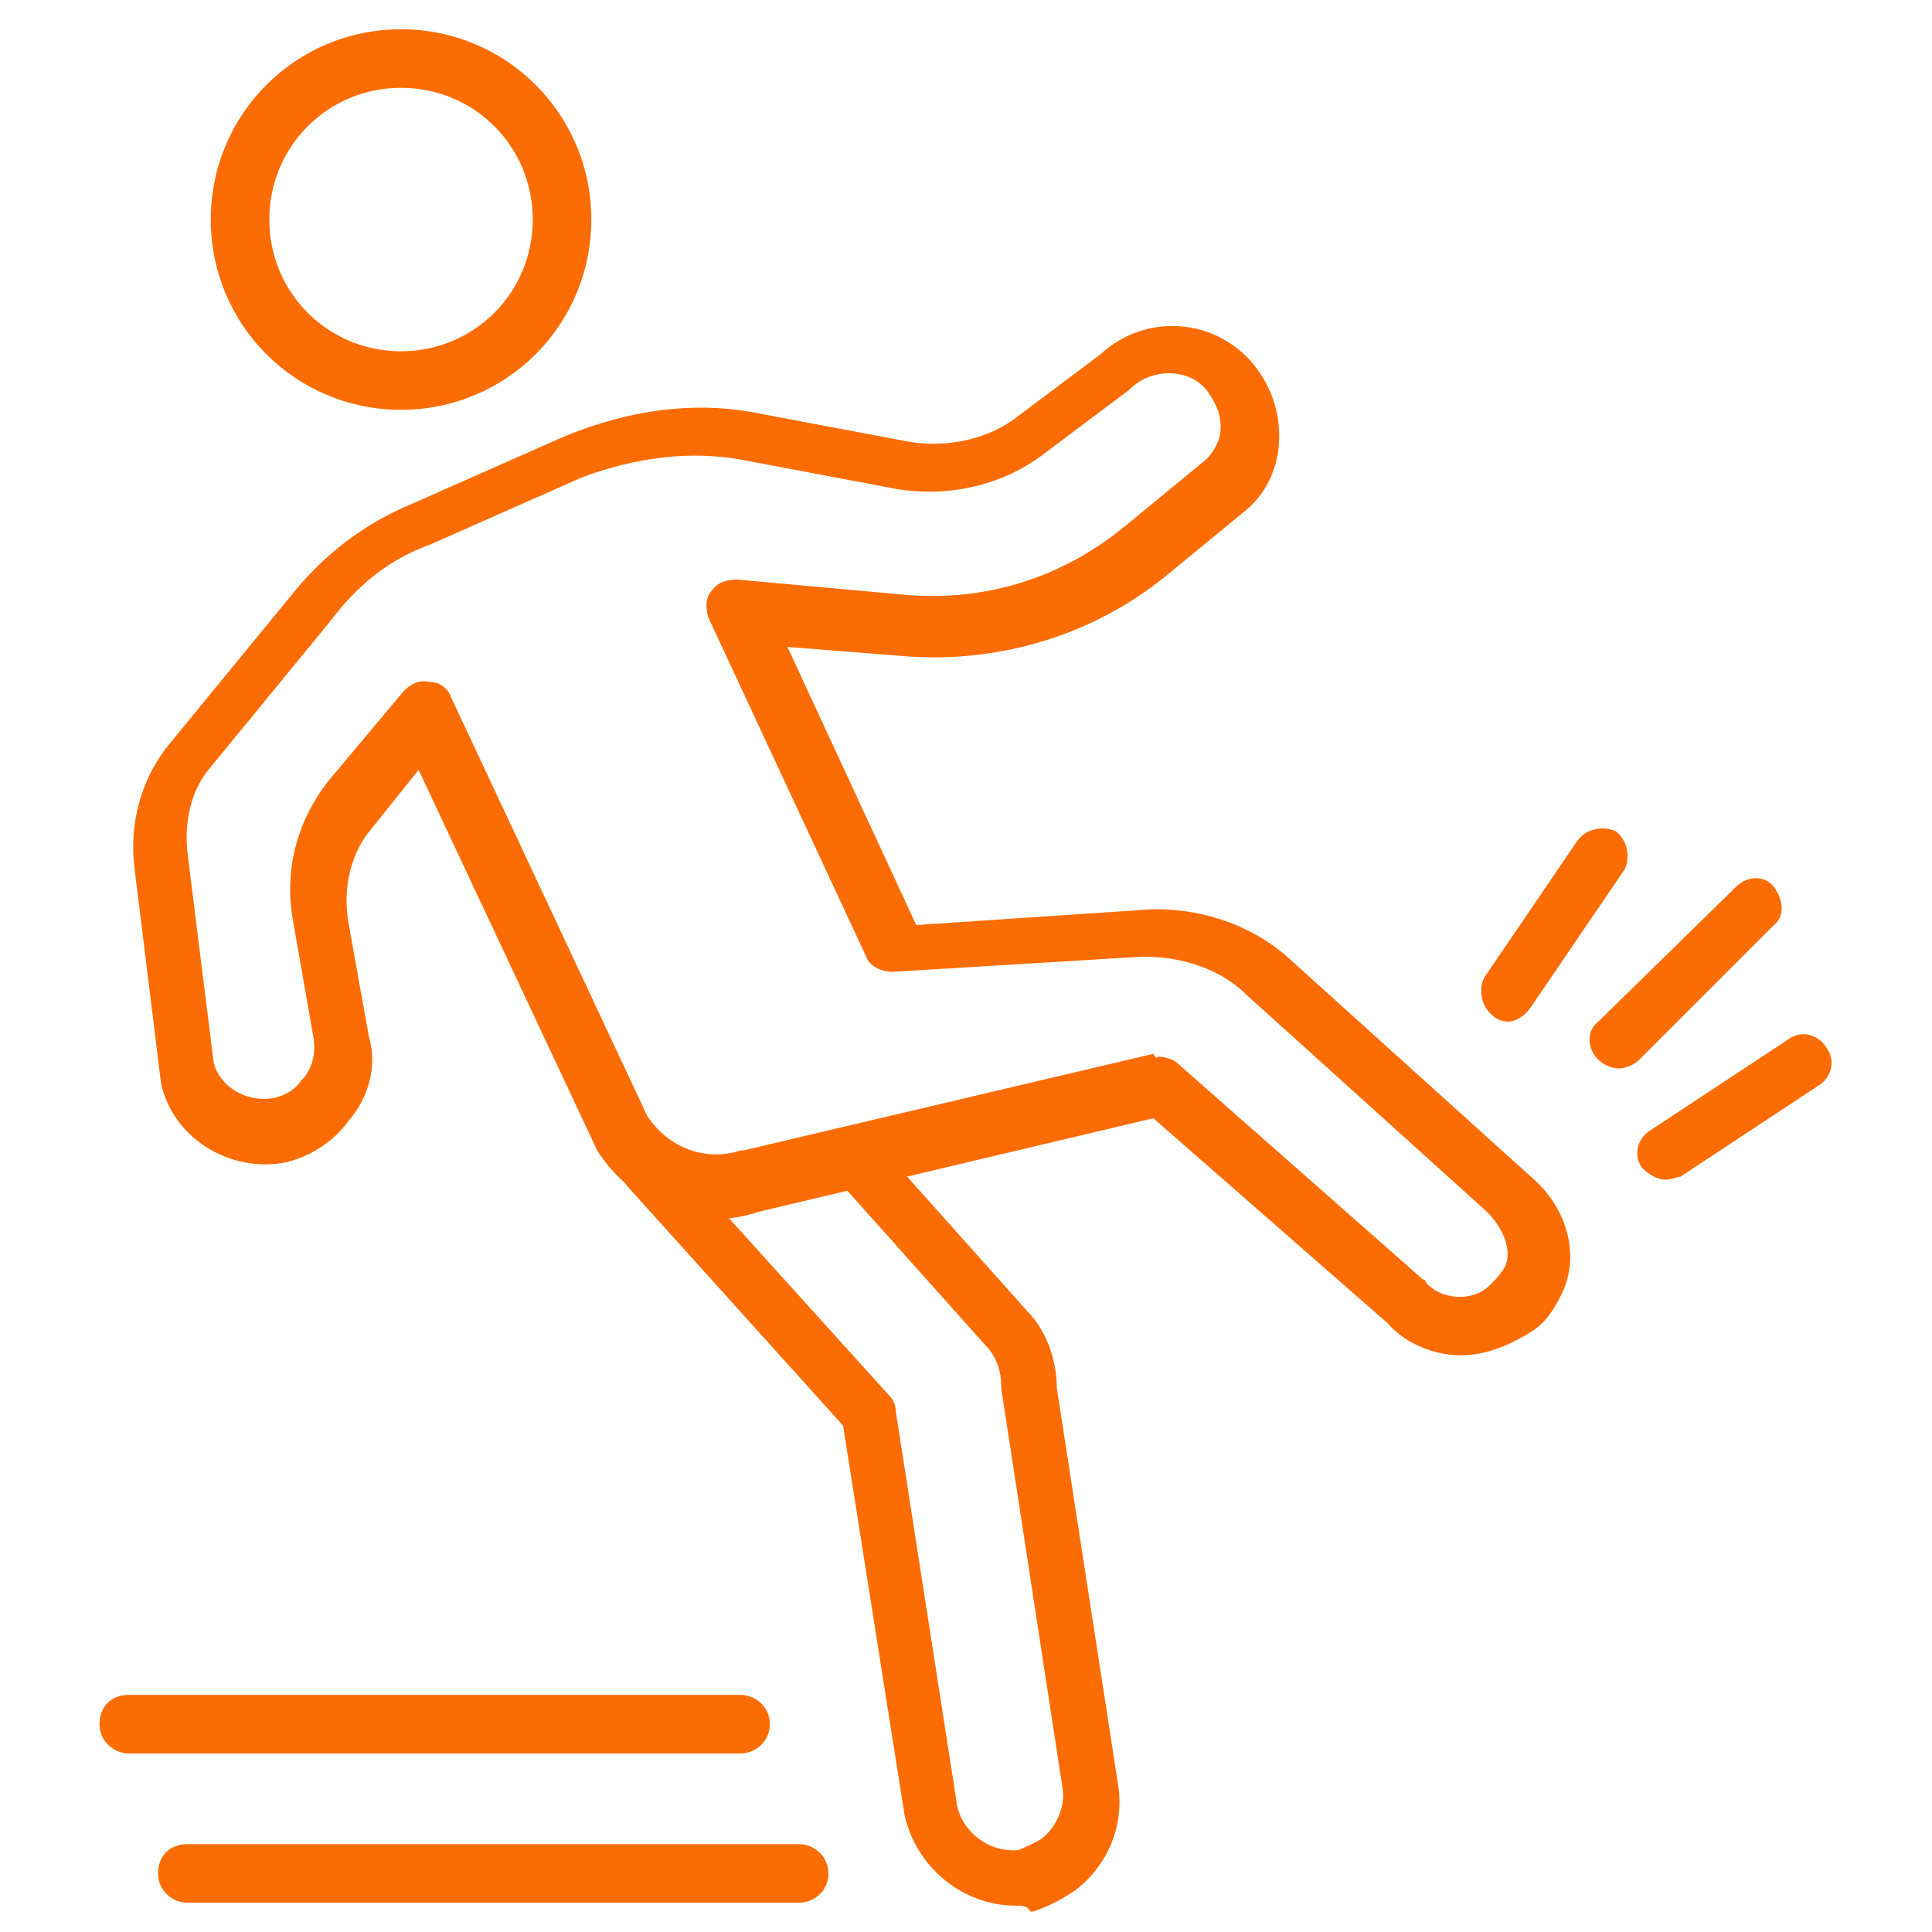
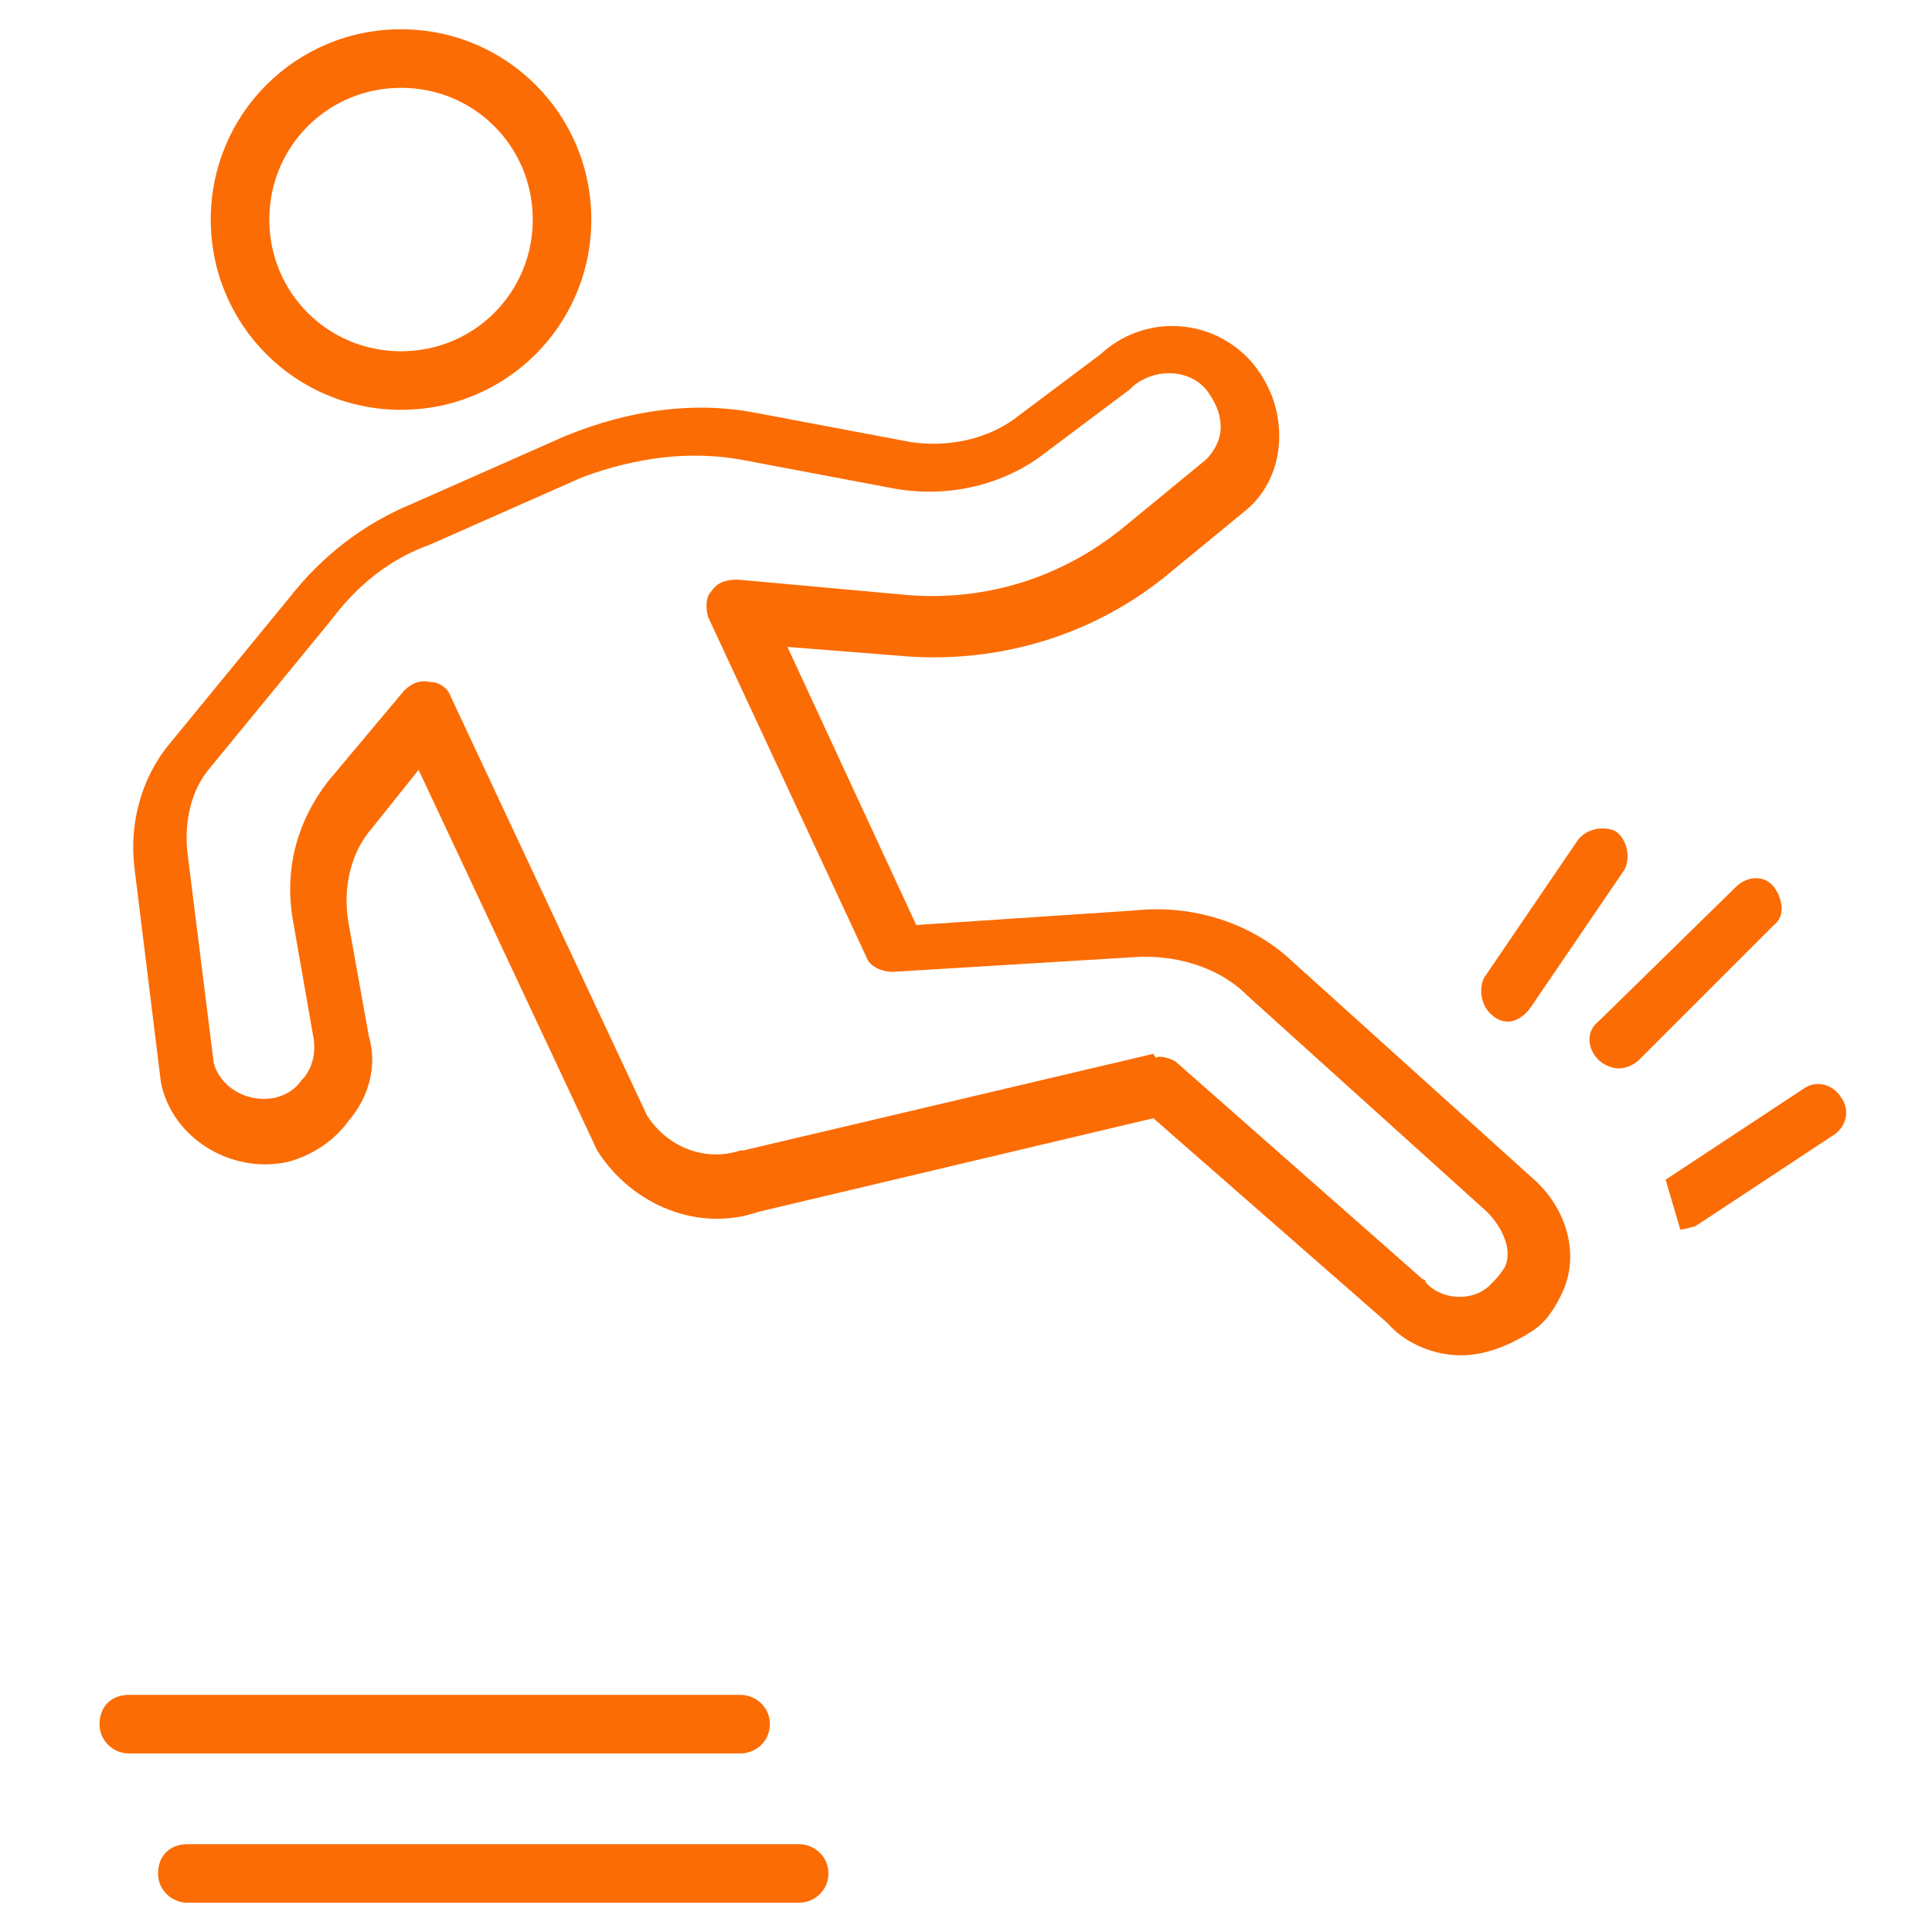
<svg xmlns="http://www.w3.org/2000/svg" version="1.1" width="512" height="512" x="0" y="0" viewBox="0 0 66 66" style="enable-background:new 0 0 512 512" xml:space="preserve" class="">
  <g>
-     <path d="M34.7 65.1c-1.8 0-3.4-1.3-3.8-3.1l-2.1-13.3-7.3-8.1c-.4-.4-.3-1 .1-1.3.4-.4 1-.3 1.3.1l7.5 8.3c.1.1.2.3.2.5l2.1 13.5c.2.9 1.1 1.6 2.1 1.5.2-.1.5-.2.8-.4.5-.4.8-1.1.7-1.7l-2.1-13.7v-.1c0-.5-.2-1-.5-1.3l-5-5.6c-.4-.4-.3-1 .1-1.3.4-.4 1-.3 1.3.1l5 5.6c.6.6 1 1.6 1 2.6L38.2 61c.2 1.3-.3 2.7-1.5 3.6-.3.2-.8.5-1.4.7h-.1c-.1-.2-.3-.2-.5-.2z" fill="#fb6c04" opacity="1" data-original="#000000" />
    <path d="M49.9 46.3c-.9 0-1.9-.4-2.5-1.1l-8-7-13.5 3.2c-2 .7-4.3-.2-5.5-2.1l-6.1-13-1.6 2c-.7.8-1 2-.8 3.2l.7 3.9c.3 1 0 2.1-.7 2.9-.5.7-1.3 1.2-2.1 1.4-1.9.4-3.9-.8-4.3-2.7l-.9-7.3c-.2-1.5.2-3.1 1.2-4.3l4.1-5c1.1-1.4 2.5-2.5 4.2-3.2l5.2-2.3c2.2-.9 4.4-1.2 6.5-.8l5.3 1c1.3.2 2.7-.1 3.7-.9l2.8-2.1c1.4-1.3 3.6-1.3 5 .1l.1.1c.7.8 1 1.7 1 2.6 0 1-.4 1.9-1.1 2.5l-2.8 2.3c-2.6 2.1-5.9 3-9.1 2.7l-3.8-.3 4.4 9.5 7.5-.5c1.9-.2 3.9.4 5.3 1.7l8.2 7.4c1.3 1.1 1.7 2.8 1 4.1-.2.4-.5.9-1 1.2-.8.5-1.6.8-2.4.8zM39.6 36.1c.2 0 .5.1.6.2l8.4 7.4s.1 0 .1.1c.5.6 1.6.7 2.2.1l.1-.1c.1-.1.2-.2.4-.5.3-.6-.1-1.4-.6-1.9L42.6 34c-1-1-2.5-1.4-3.9-1.3l-8.2.5c-.4 0-.8-.2-.9-.5l-5.4-11.6c-.1-.3-.1-.7.1-.9.2-.3.5-.4.9-.4l5.5.5c2.8.3 5.5-.5 7.7-2.3l2.8-2.3c.3-.3.5-.7.5-1.1 0-.5-.2-.9-.5-1.3l-.1-.1c-.6-.6-1.7-.6-2.4 0l-.1.1-2.8 2.1c-1.5 1.2-3.4 1.6-5.2 1.3l-5.3-1c-1.7-.3-3.5-.1-5.4.6l-5.2 2.3c-1.4.5-2.5 1.4-3.4 2.6l-4.1 5c-.7.8-.9 1.9-.8 2.9l.9 7.2c.2.8 1.1 1.4 2.1 1.2.4-.1.7-.3.9-.6l.1-.1c.3-.4.4-.9.3-1.4l-.7-4c-.3-1.8.2-3.4 1.2-4.7l2.6-3.1c.2-.2.5-.4.9-.3.3 0 .6.2.7.5l6.7 14.3c.7 1.1 2 1.6 3.2 1.2h.1l14-3.3c.1.2.1.1.2.1zM13.7 14c-3.6 0-6.5-2.9-6.5-6.5S10.1 1 13.7 1s6.5 2.9 6.5 6.5-2.9 6.5-6.5 6.5zm0-11c-2.5 0-4.5 2-4.5 4.5s2 4.5 4.5 4.5 4.5-2 4.5-4.5-2-4.5-4.5-4.5zM25.3 59.9H4.4c-.5 0-1-.4-1-1s.4-1 1-1h20.9c.5 0 1 .4 1 1s-.5 1-1 1zM27.3 65H6.4c-.5 0-1-.4-1-1s.4-1 1-1h20.9c.5 0 1 .4 1 1s-.5 1-1 1z" fill="#fb6c04" opacity="1" data-original="#000000" />
-     <path d="M51.5 34.9c-.2 0-.4-.1-.5-.2-.4-.3-.5-.9-.3-1.3l3.2-4.7c.3-.4.9-.5 1.3-.3.4.3.5.9.3 1.3l-3.2 4.7c-.2.3-.5.5-.8.5zM55.3 36.5c-.2 0-.5-.1-.7-.3-.4-.4-.4-1 0-1.3l4.7-4.6c.4-.4 1-.4 1.3 0s.4 1 0 1.3L56 36.2c-.2.2-.5.3-.7.3zM56.9 40.3c-.3 0-.6-.2-.8-.4-.3-.4-.2-1 .3-1.3l4.7-3.1c.4-.3 1-.2 1.3.3.3.4.2 1-.3 1.3l-4.7 3.1c-.1 0-.3.1-.5.1z" fill="#fb6c04" opacity="1" data-original="#000000" />
+     <path d="M51.5 34.9c-.2 0-.4-.1-.5-.2-.4-.3-.5-.9-.3-1.3l3.2-4.7c.3-.4.9-.5 1.3-.3.4.3.5.9.3 1.3l-3.2 4.7c-.2.3-.5.5-.8.5zM55.3 36.5c-.2 0-.5-.1-.7-.3-.4-.4-.4-1 0-1.3l4.7-4.6c.4-.4 1-.4 1.3 0s.4 1 0 1.3L56 36.2c-.2.2-.5.3-.7.3zM56.9 40.3l4.7-3.1c.4-.3 1-.2 1.3.3.3.4.2 1-.3 1.3l-4.7 3.1c-.1 0-.3.1-.5.1z" fill="#fb6c04" opacity="1" data-original="#000000" />
  </g>
</svg>